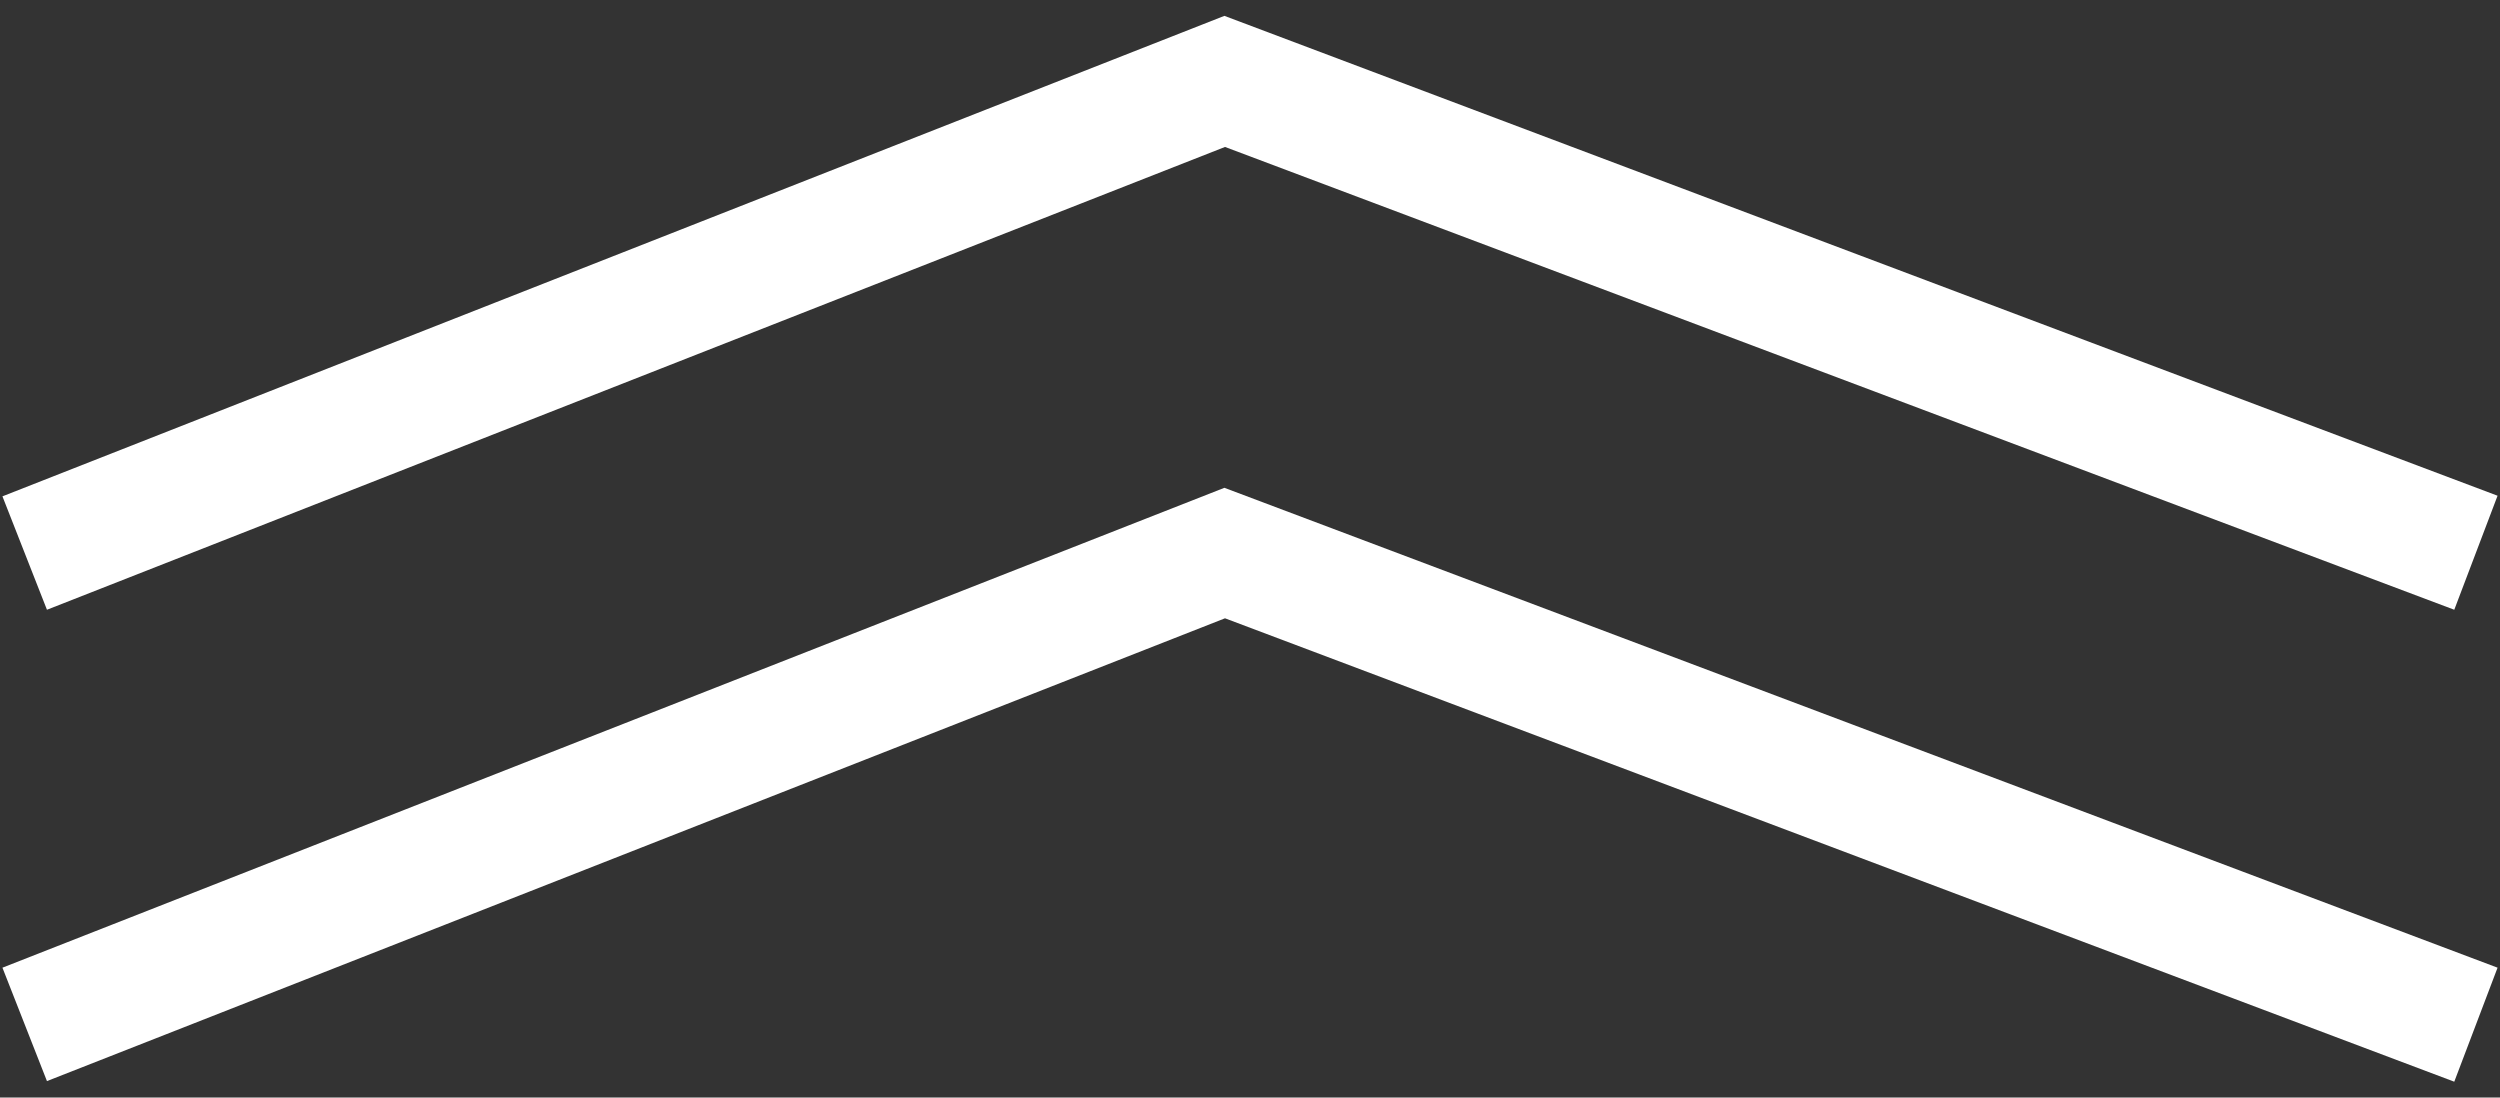
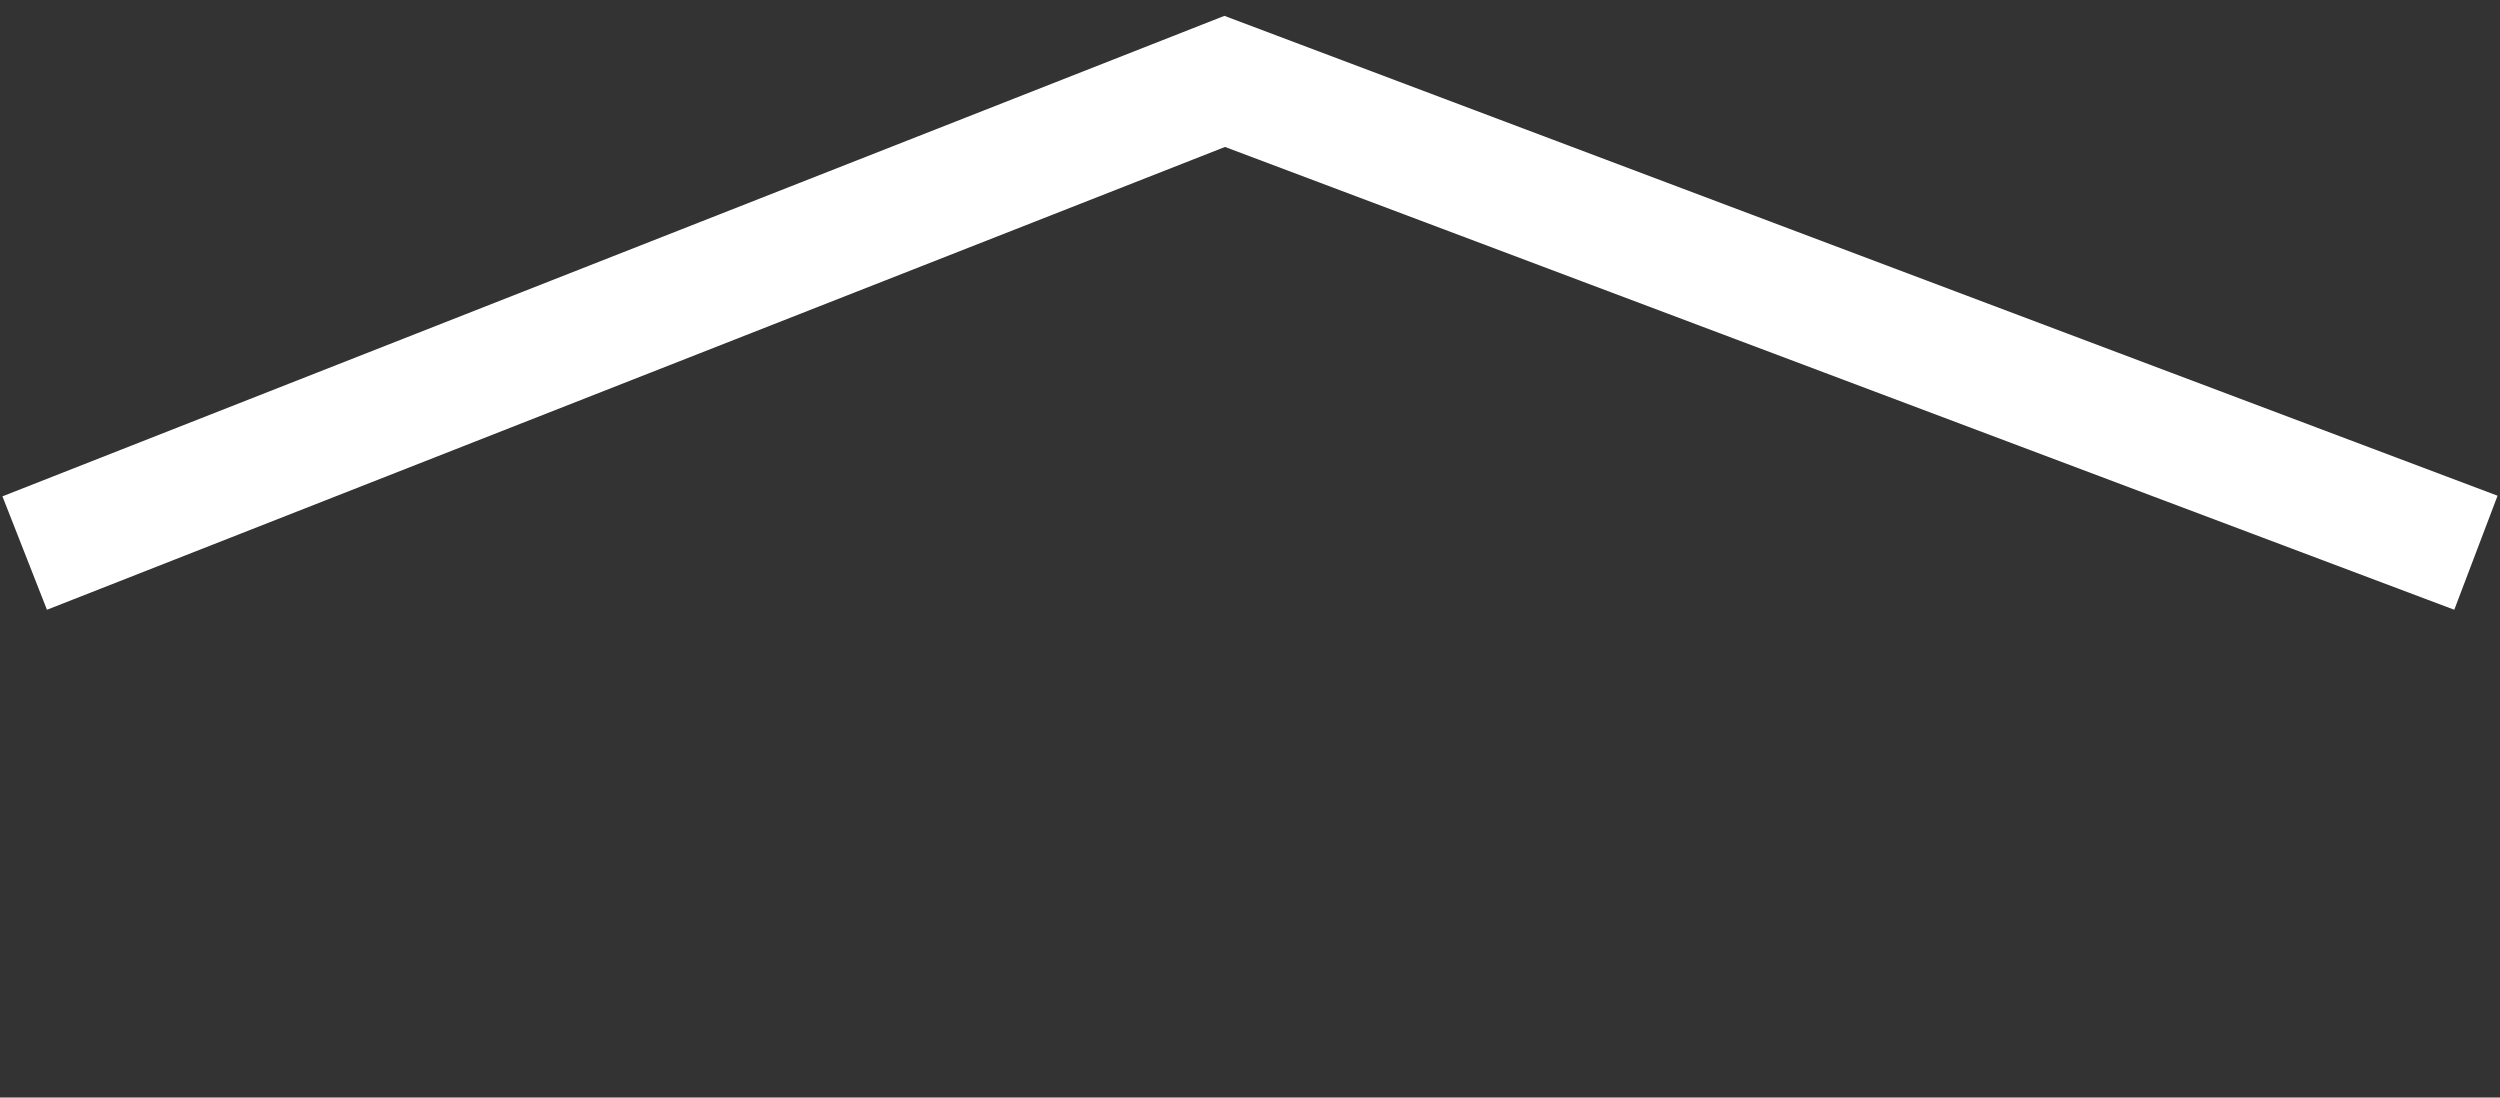
<svg xmlns="http://www.w3.org/2000/svg" id="_レイヤー_1" data-name="レイヤー_1" width="41" height="18" viewBox="0 0 41 18">
  <rect x="0" y="0" width="41" height="18" fill="#333333" stroke="none" />
  <polygon points="40.25 10 20.09 2.41 .77 10 .04 8.14 20.08 .26 40.96 8.13 40.25 10" style="fill: #fff;" />
-   <polygon points="40.25 17.74 20.09 10.14 .77 17.73 .04 15.87 20.08 8 40.96 15.87 40.25 17.74" style="fill: #fff;" />
</svg>